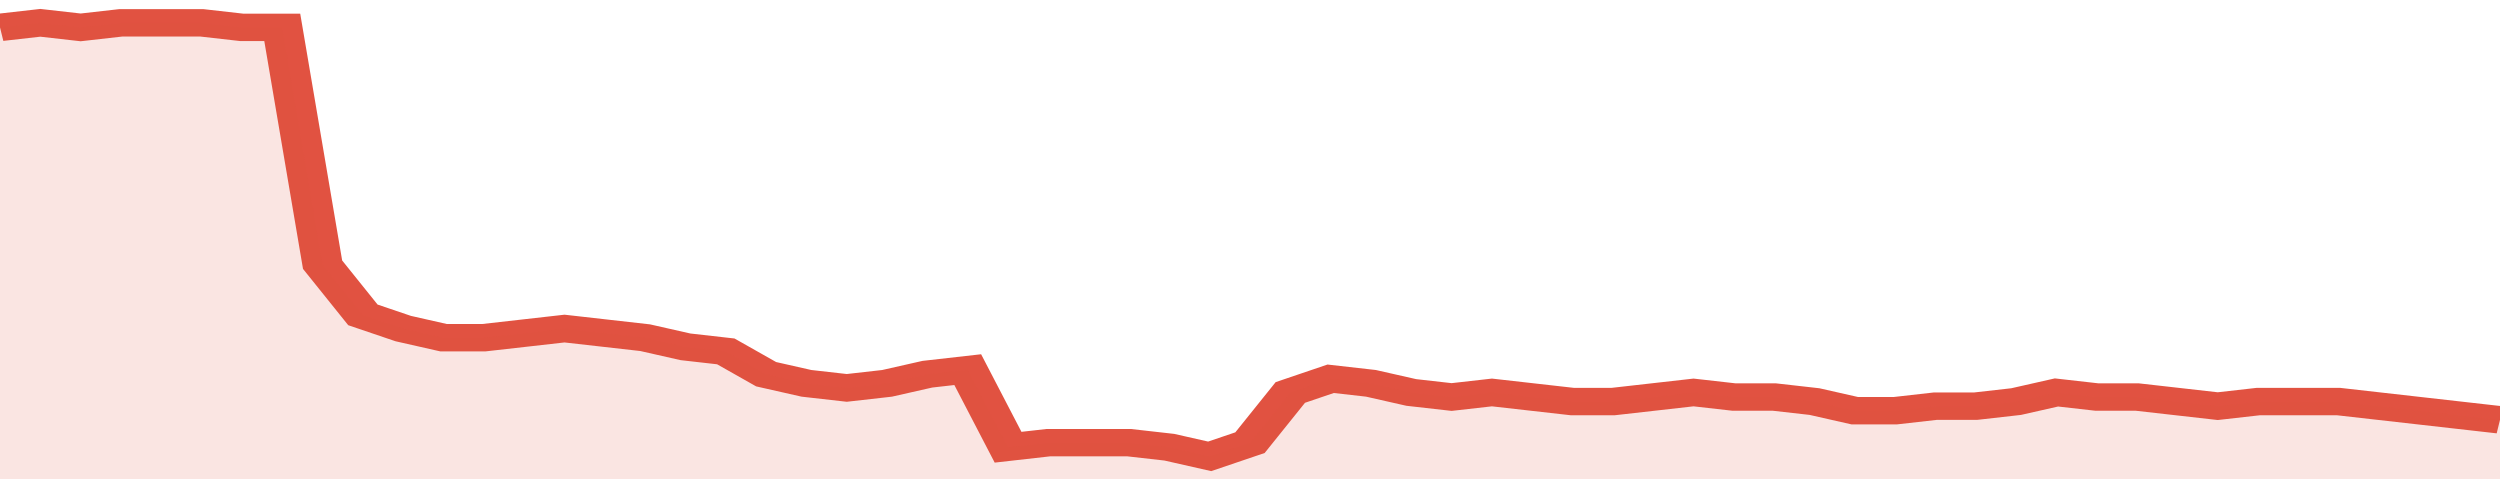
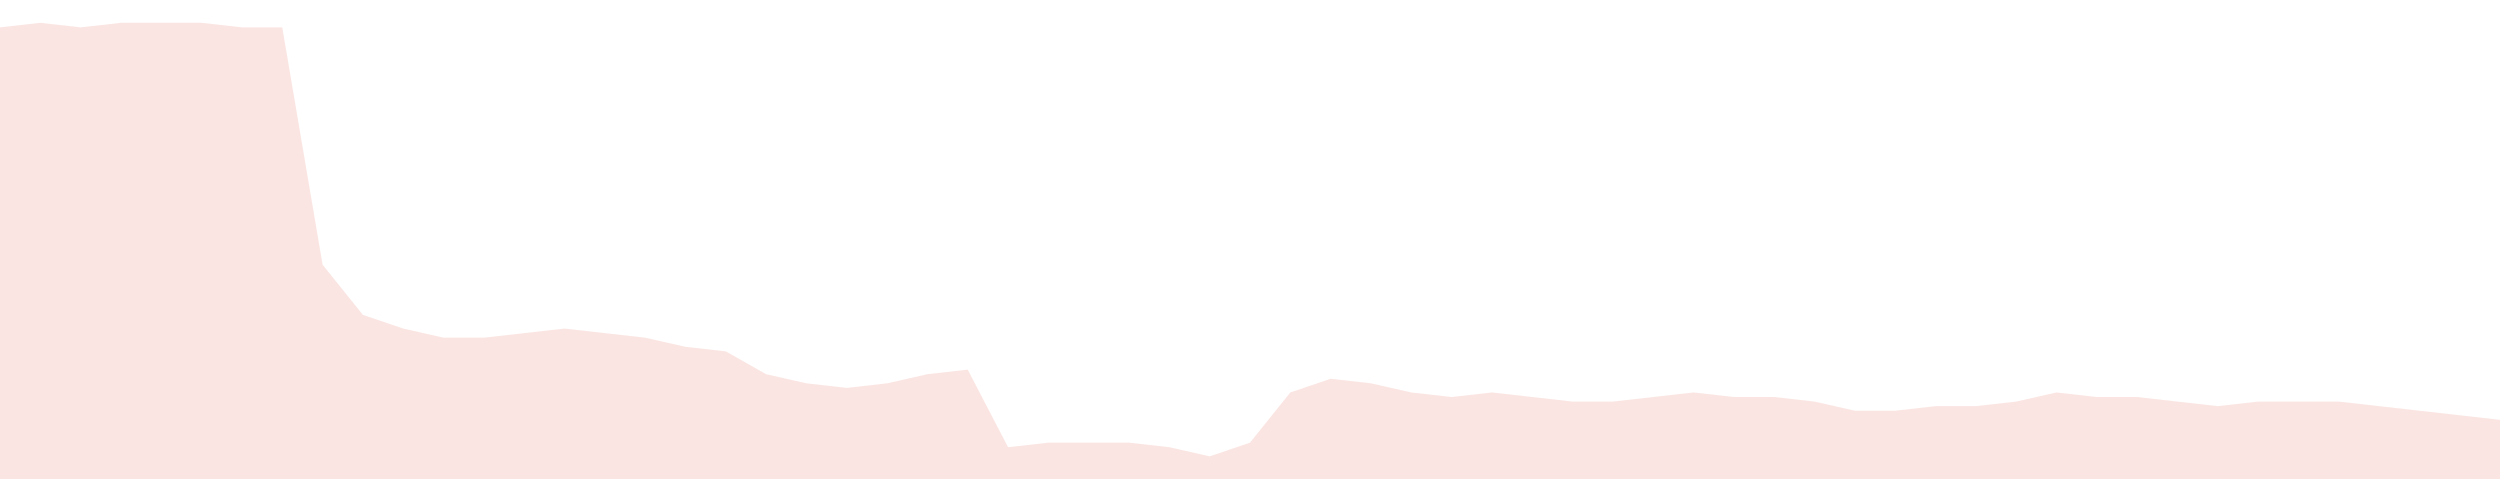
<svg xmlns="http://www.w3.org/2000/svg" viewBox="0 0 372 105" width="120" height="23" preserveAspectRatio="none">
-   <polyline fill="none" stroke="#E15241" stroke-width="6" points="0, 6 6, 5 12, 6 18, 5 24, 5 30, 5 36, 6 42, 6 48, 58 54, 69 60, 72 66, 74 72, 74 78, 73 84, 72 90, 73 96, 74 102, 76 108, 77 114, 82 120, 84 126, 85 132, 84 138, 82 144, 81 150, 98 156, 97 162, 97 168, 97 174, 98 180, 100 186, 97 192, 86 198, 83 204, 84 210, 86 216, 87 222, 86 228, 87 234, 88 240, 88 246, 87 252, 86 258, 87 264, 87 270, 88 276, 90 282, 90 288, 89 294, 89 300, 88 306, 86 312, 87 318, 87 324, 88 330, 89 336, 88 342, 88 348, 88 354, 89 360, 90 366, 91 372, 92 372, 92 "> </polyline>
  <polygon fill="#E15241" opacity="0.15" points="0, 105 0, 6 6, 5 12, 6 18, 5 24, 5 30, 5 36, 6 42, 6 48, 58 54, 69 60, 72 66, 74 72, 74 78, 73 84, 72 90, 73 96, 74 102, 76 108, 77 114, 82 120, 84 126, 85 132, 84 138, 82 144, 81 150, 98 156, 97 162, 97 168, 97 174, 98 180, 100 186, 97 192, 86 198, 83 204, 84 210, 86 216, 87 222, 86 228, 87 234, 88 240, 88 246, 87 252, 86 258, 87 264, 87 270, 88 276, 90 282, 90 288, 89 294, 89 300, 88 306, 86 312, 87 318, 87 324, 88 330, 89 336, 88 342, 88 348, 88 354, 89 360, 90 366, 91 372, 92 372, 105 " />
</svg>